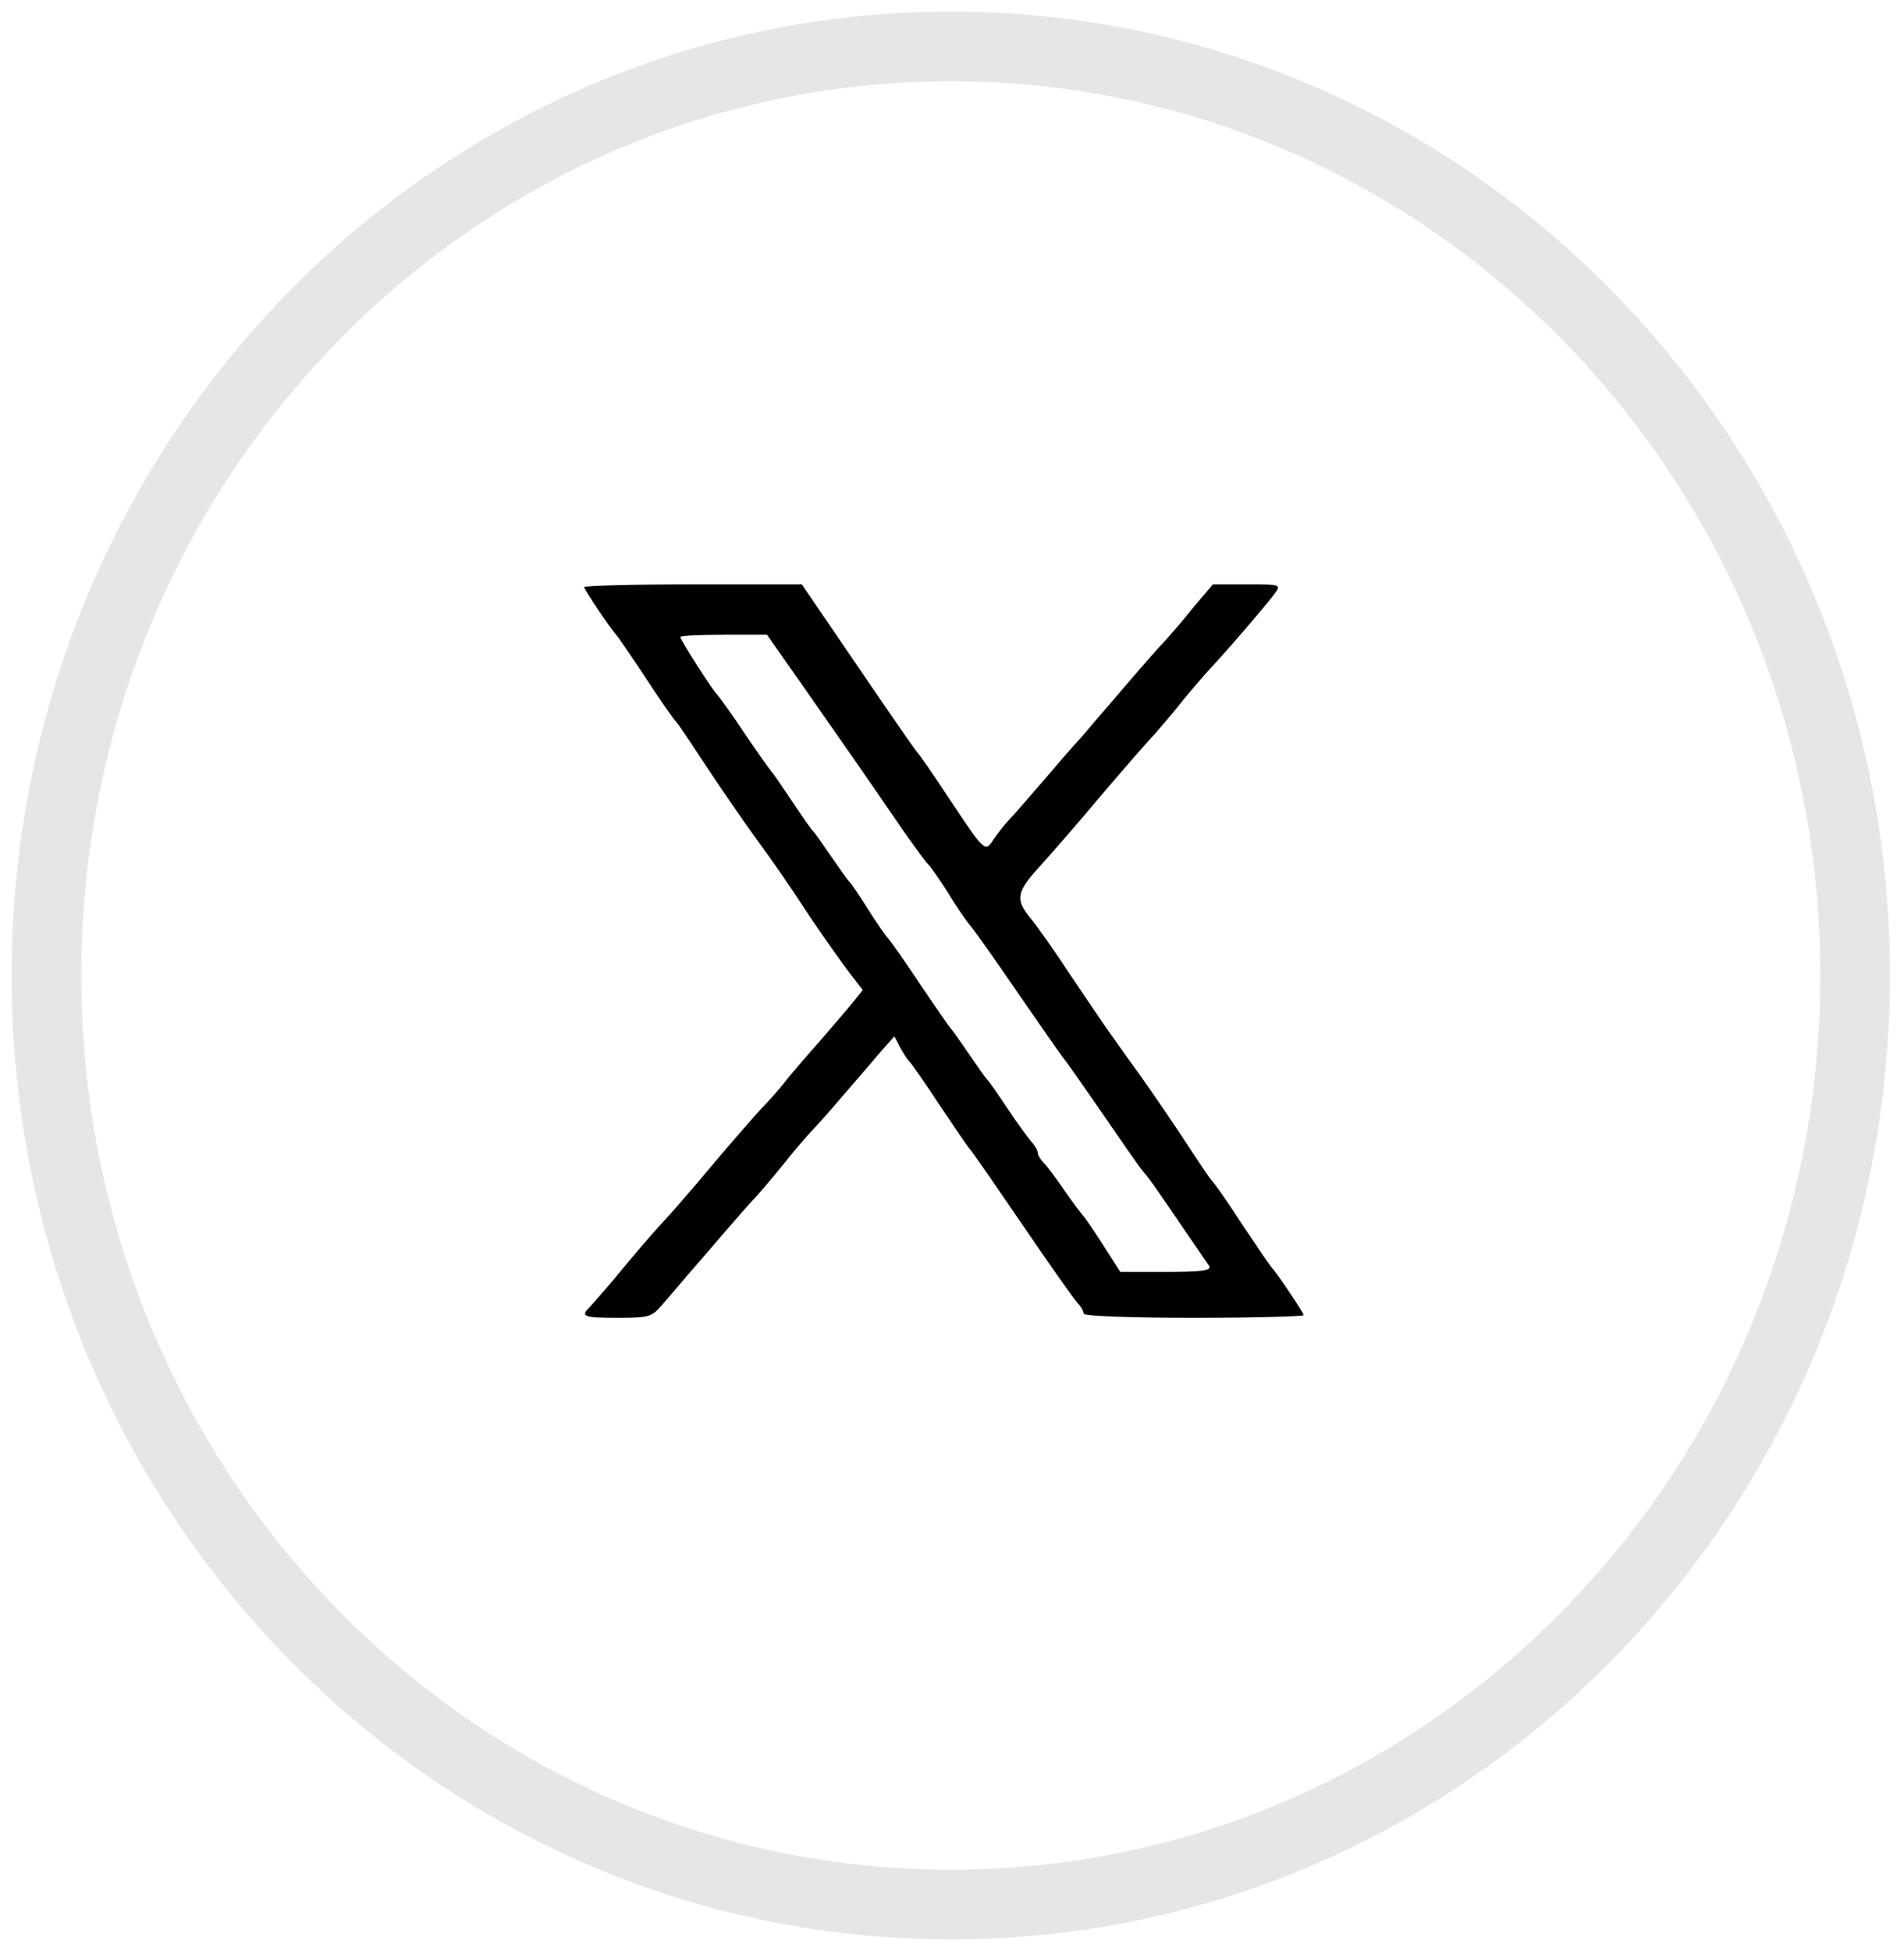
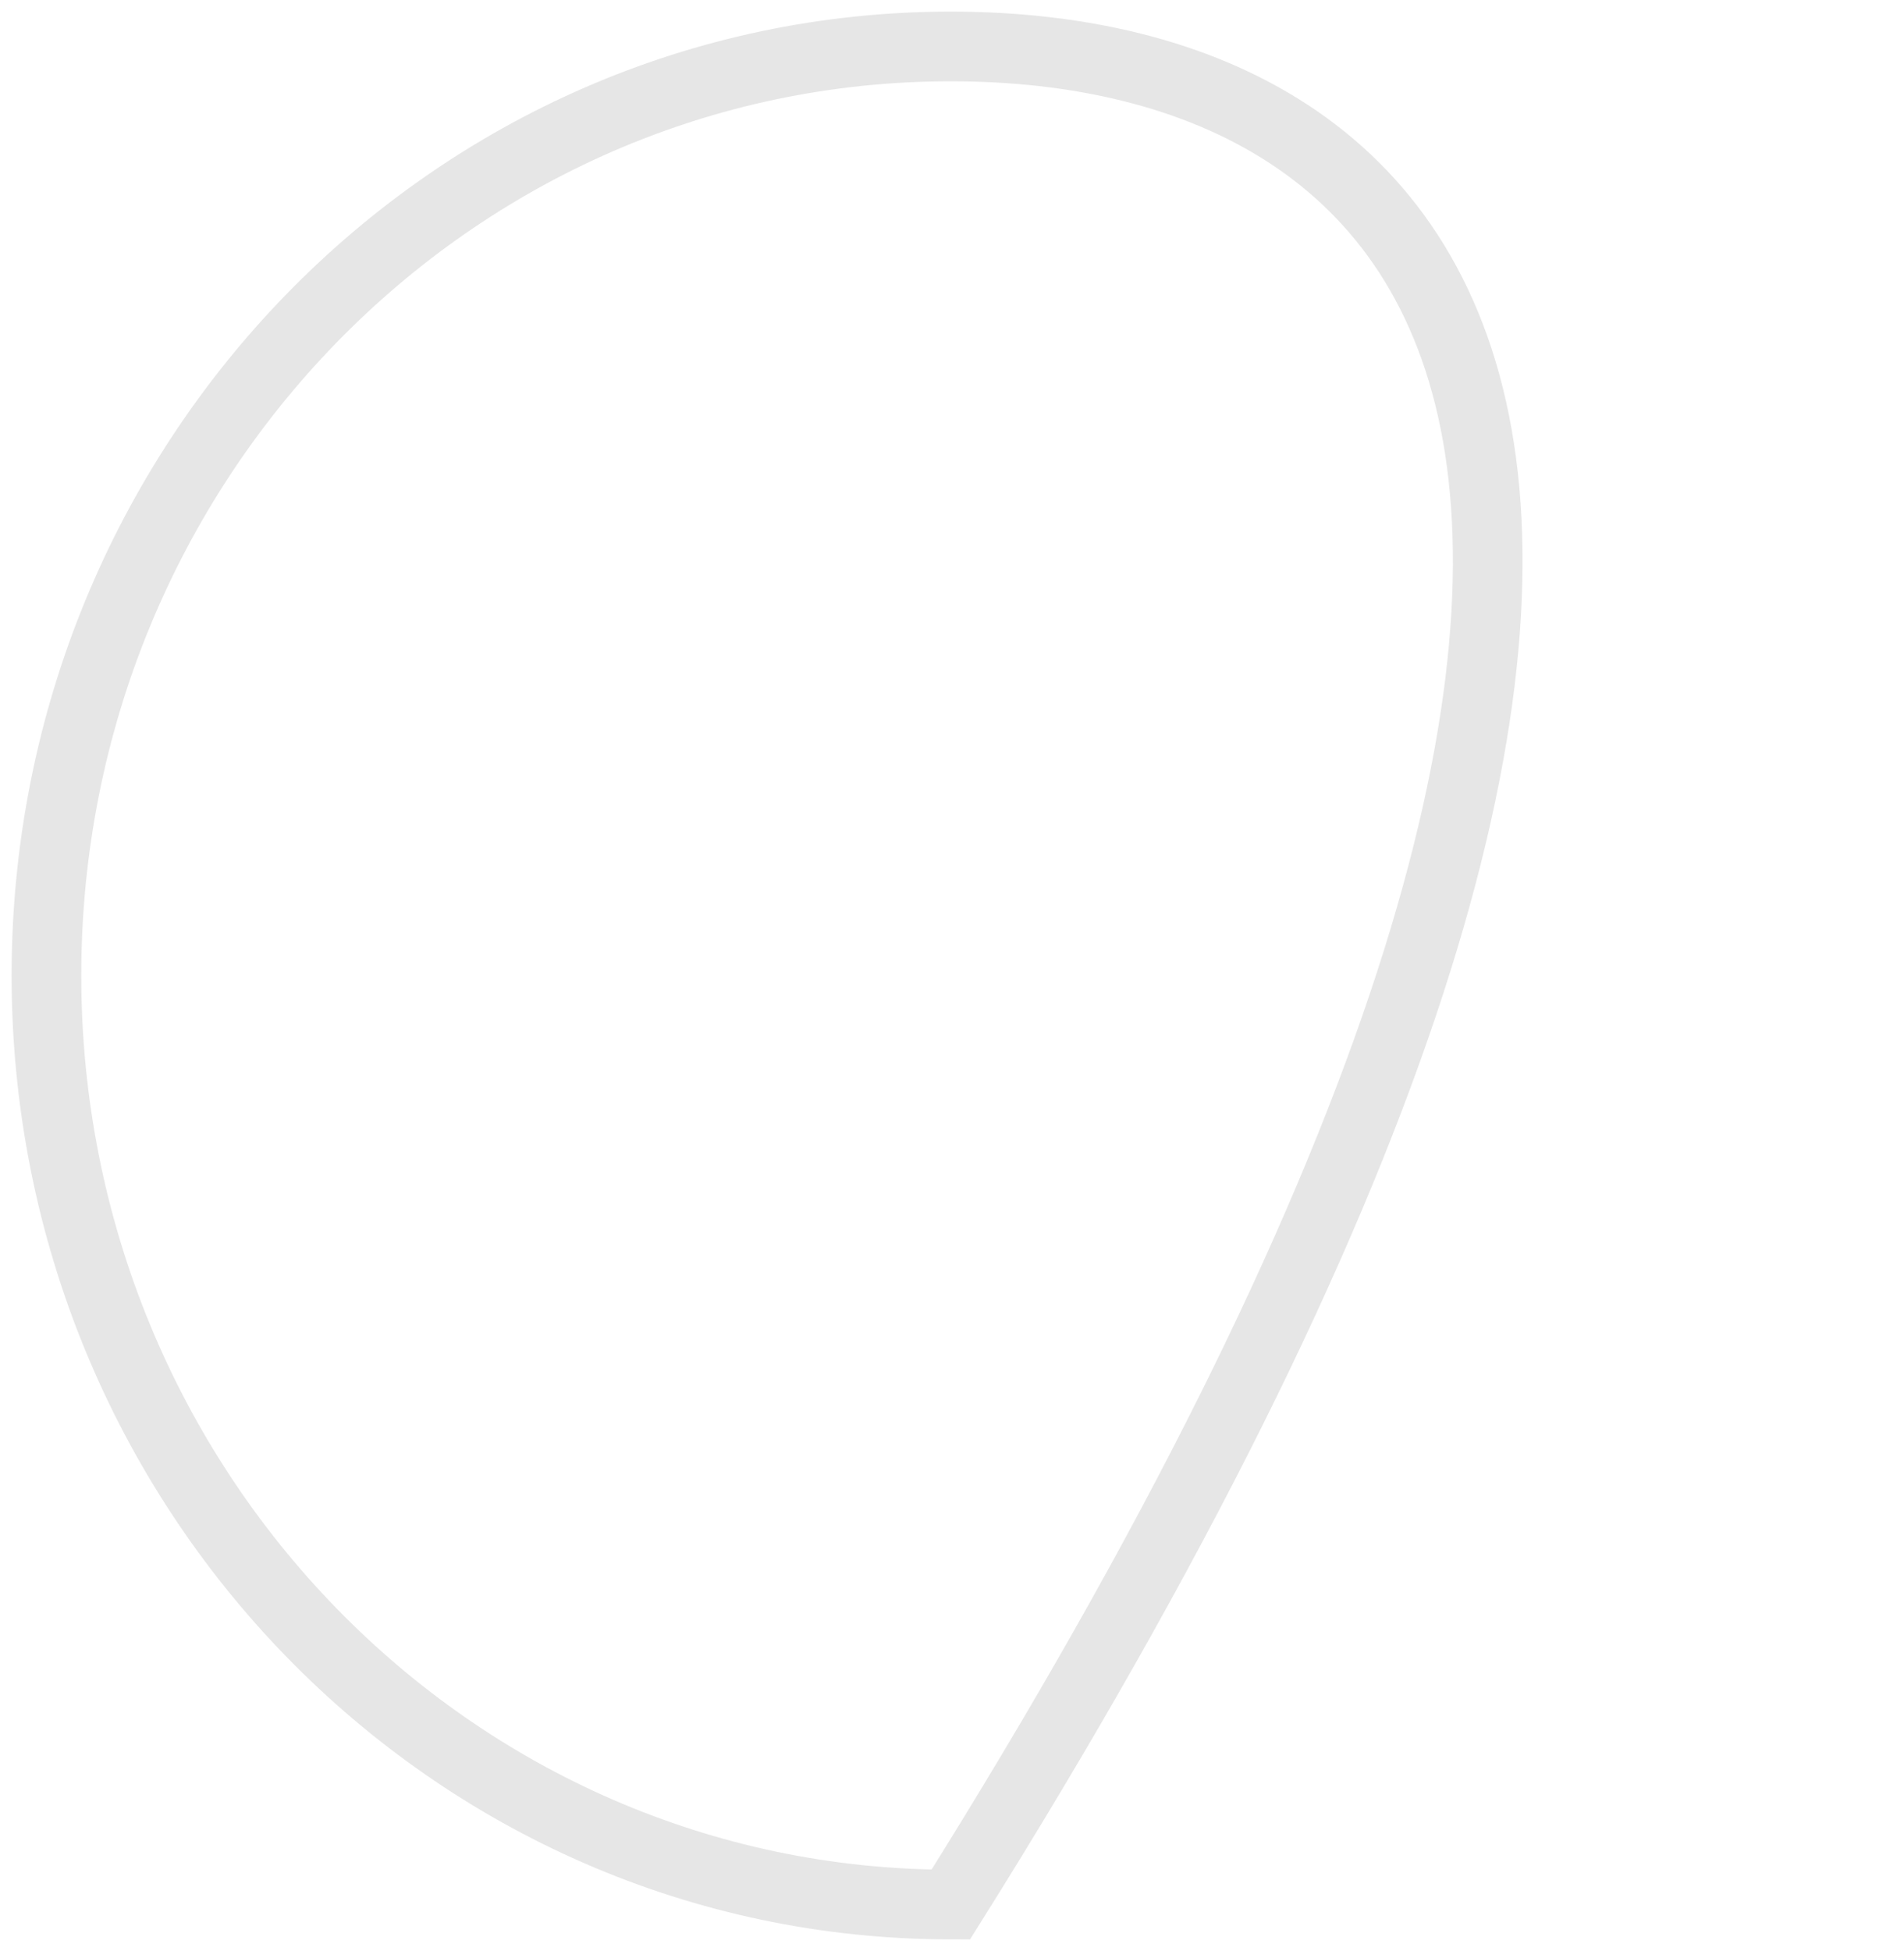
<svg xmlns="http://www.w3.org/2000/svg" width="41" height="42" viewBox="0 0 41 42" fill="none">
-   <path d="M12.578 12.639C12.578 12.688 13.16 13.557 13.269 13.665C13.299 13.695 13.585 14.109 13.91 14.603C14.226 15.086 14.522 15.511 14.562 15.54C14.591 15.57 14.818 15.896 15.065 16.28C15.312 16.655 15.766 17.326 16.072 17.761C16.841 18.826 16.841 18.826 17.473 19.784C17.789 20.247 18.164 20.78 18.312 20.968L18.578 21.313L18.381 21.56C18.272 21.698 17.937 22.083 17.641 22.428C17.335 22.774 16.999 23.159 16.891 23.307C16.782 23.445 16.595 23.652 16.486 23.77C16.279 23.978 15.598 24.767 14.937 25.557C14.749 25.774 14.463 26.109 14.285 26.297C13.91 26.711 13.733 26.919 13.22 27.54C13.002 27.797 12.766 28.063 12.706 28.132C12.489 28.34 12.558 28.369 13.299 28.369C13.97 28.369 14.039 28.349 14.256 28.093C14.384 27.945 14.621 27.669 14.789 27.471C14.956 27.274 15.322 26.859 15.588 26.544C15.864 26.228 16.17 25.872 16.279 25.764C16.387 25.645 16.654 25.33 16.871 25.063C17.088 24.787 17.354 24.481 17.463 24.363C17.572 24.254 17.887 23.899 18.154 23.583C18.43 23.267 18.785 22.853 18.953 22.655L19.259 22.31L19.387 22.557C19.456 22.685 19.545 22.813 19.575 22.843C19.614 22.872 19.901 23.287 20.226 23.78C20.552 24.264 20.838 24.688 20.868 24.718C20.907 24.747 21.41 25.478 22.003 26.346C22.595 27.215 23.137 27.984 23.206 28.053C23.276 28.122 23.335 28.231 23.335 28.28C23.335 28.33 24.312 28.369 25.703 28.369C27.006 28.369 28.072 28.34 28.072 28.31C28.072 28.261 27.489 27.392 27.381 27.284C27.351 27.254 27.065 26.83 26.739 26.346C26.424 25.853 26.128 25.438 26.088 25.409C26.058 25.379 25.831 25.044 25.585 24.669C25.338 24.284 24.884 23.622 24.578 23.188C23.789 22.093 23.808 22.113 23.068 21.017C22.713 20.474 22.308 19.902 22.18 19.754C21.864 19.369 21.894 19.201 22.348 18.698C22.575 18.451 23.177 17.761 23.69 17.149C24.203 16.547 24.726 15.945 24.854 15.816C24.973 15.678 25.249 15.363 25.456 15.096C25.674 14.83 25.94 14.524 26.049 14.405C26.404 14.03 27.302 12.984 27.45 12.777C27.588 12.58 27.578 12.58 26.848 12.58H26.118L25.683 13.093C25.456 13.379 25.17 13.705 25.062 13.823C24.953 13.932 24.647 14.287 24.371 14.603C24.104 14.918 23.72 15.363 23.532 15.58C23.345 15.807 23.167 16.004 23.137 16.034C23.108 16.063 22.822 16.389 22.496 16.774C22.17 17.149 21.825 17.553 21.716 17.662C21.618 17.77 21.47 17.958 21.391 18.076C21.213 18.353 21.203 18.343 20.424 17.169C20.098 16.675 19.792 16.231 19.733 16.172C19.683 16.113 19.101 15.274 18.45 14.316L17.266 12.58H14.927C13.634 12.58 12.578 12.609 12.578 12.639ZM17.285 14.761C18.016 15.807 18.509 16.507 19.476 17.919C19.723 18.264 19.94 18.57 19.979 18.599C20.019 18.629 20.206 18.895 20.404 19.201C20.591 19.517 20.818 19.843 20.907 19.942C20.996 20.05 21.46 20.701 21.943 21.412C22.427 22.113 22.861 22.734 22.91 22.794C22.96 22.843 23.345 23.405 23.779 24.027C24.203 24.649 24.578 25.182 24.608 25.211C24.637 25.241 24.756 25.389 24.874 25.557C24.983 25.715 25.279 26.139 25.516 26.494C25.762 26.849 25.999 27.195 26.039 27.254C26.088 27.353 25.881 27.382 25.111 27.382H24.124L23.759 26.81C23.562 26.504 23.374 26.228 23.345 26.198C23.315 26.169 23.128 25.922 22.94 25.655C22.753 25.379 22.545 25.103 22.476 25.034C22.407 24.965 22.348 24.866 22.348 24.817C22.348 24.767 22.289 24.669 22.229 24.599C22.16 24.53 21.924 24.205 21.706 23.879C21.489 23.553 21.292 23.267 21.253 23.238C21.223 23.208 21.055 22.961 20.868 22.695C20.68 22.419 20.512 22.182 20.483 22.152C20.453 22.122 20.157 21.698 19.831 21.215C19.506 20.721 19.19 20.277 19.131 20.208C19.072 20.149 18.874 19.863 18.687 19.567C18.509 19.28 18.331 19.024 18.302 18.994C18.262 18.965 18.095 18.718 17.907 18.451C17.72 18.175 17.552 17.938 17.522 17.909C17.483 17.879 17.285 17.593 17.068 17.267C16.851 16.942 16.654 16.655 16.624 16.626C16.595 16.596 16.328 16.221 16.032 15.787C15.746 15.353 15.47 14.978 15.44 14.948C15.361 14.889 14.65 13.774 14.65 13.714C14.65 13.685 15.075 13.665 15.588 13.665H16.516L17.285 14.761Z" fill="black" />
-   <path opacity="0.1" fill-rule="evenodd" clip-rule="evenodd" d="M20.474 41C31.229 41 39.947 32.046 39.947 21C39.947 9.954 31.229 1 20.474 1C9.719 1 1 9.954 1 21C1 32.046 9.719 41 20.474 41Z" stroke="black" stroke-width="1.5" />
+   <path opacity="0.1" fill-rule="evenodd" clip-rule="evenodd" d="M20.474 41C39.947 9.954 31.229 1 20.474 1C9.719 1 1 9.954 1 21C1 32.046 9.719 41 20.474 41Z" stroke="black" stroke-width="1.5" />
</svg>